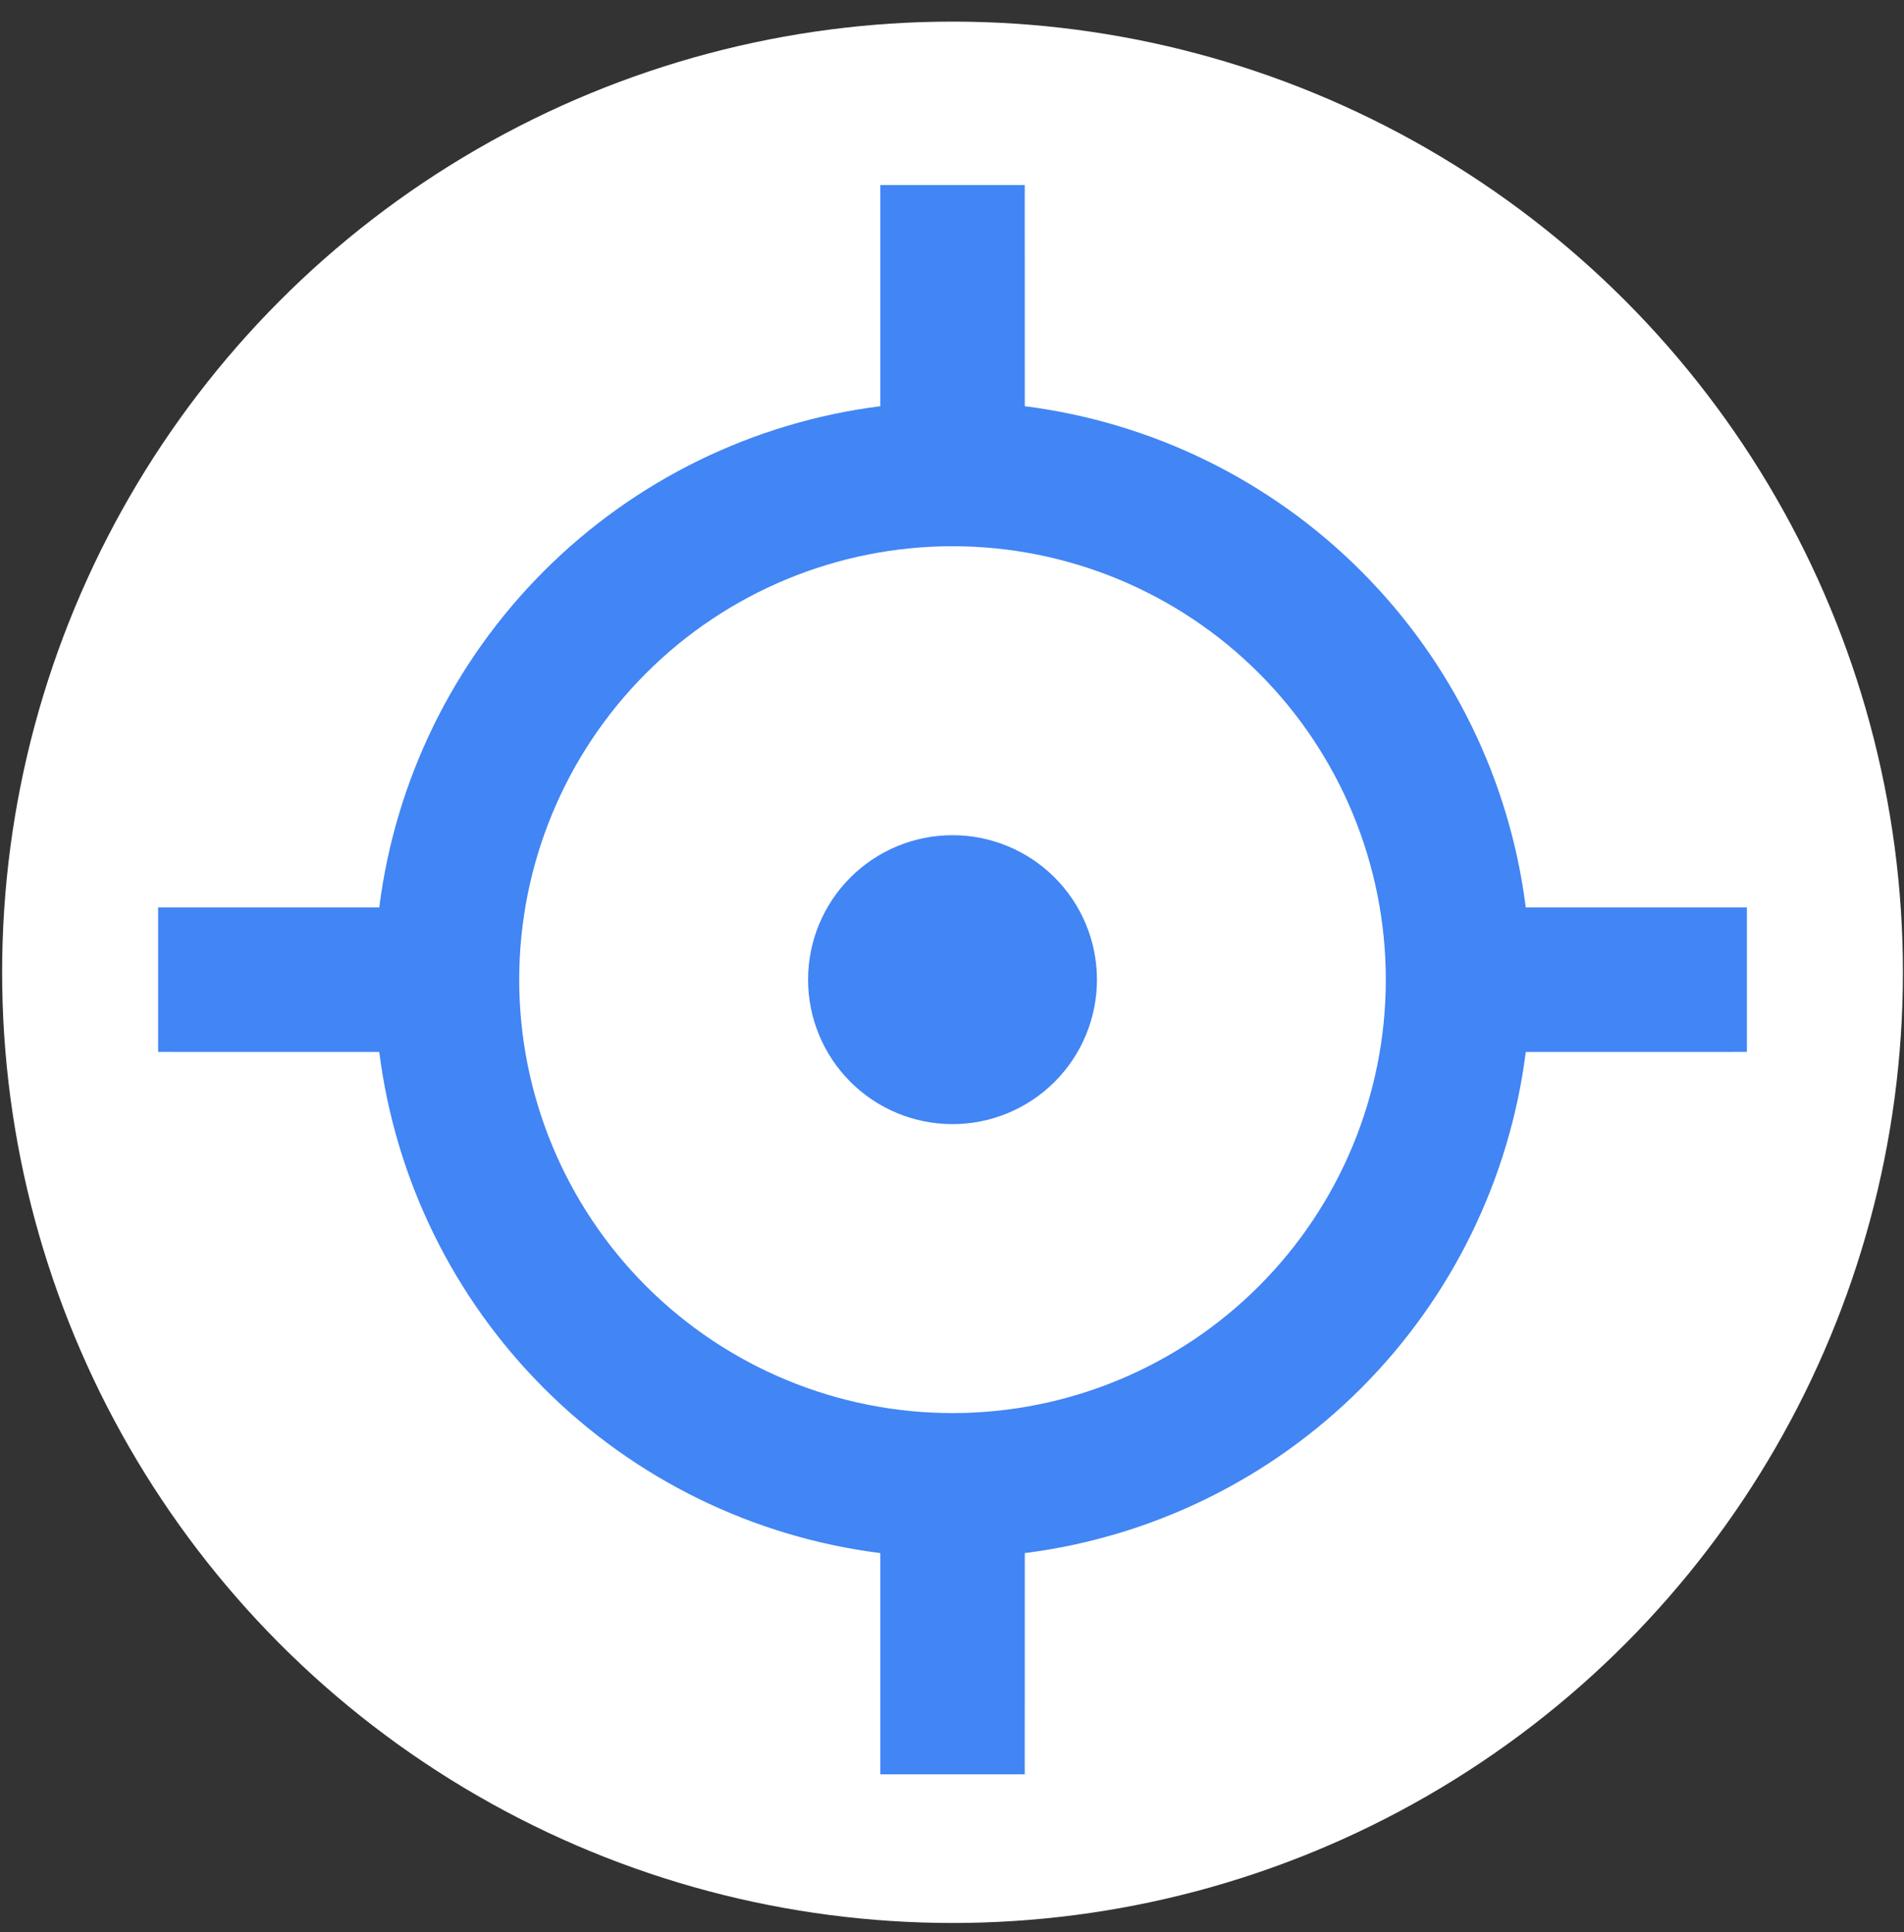
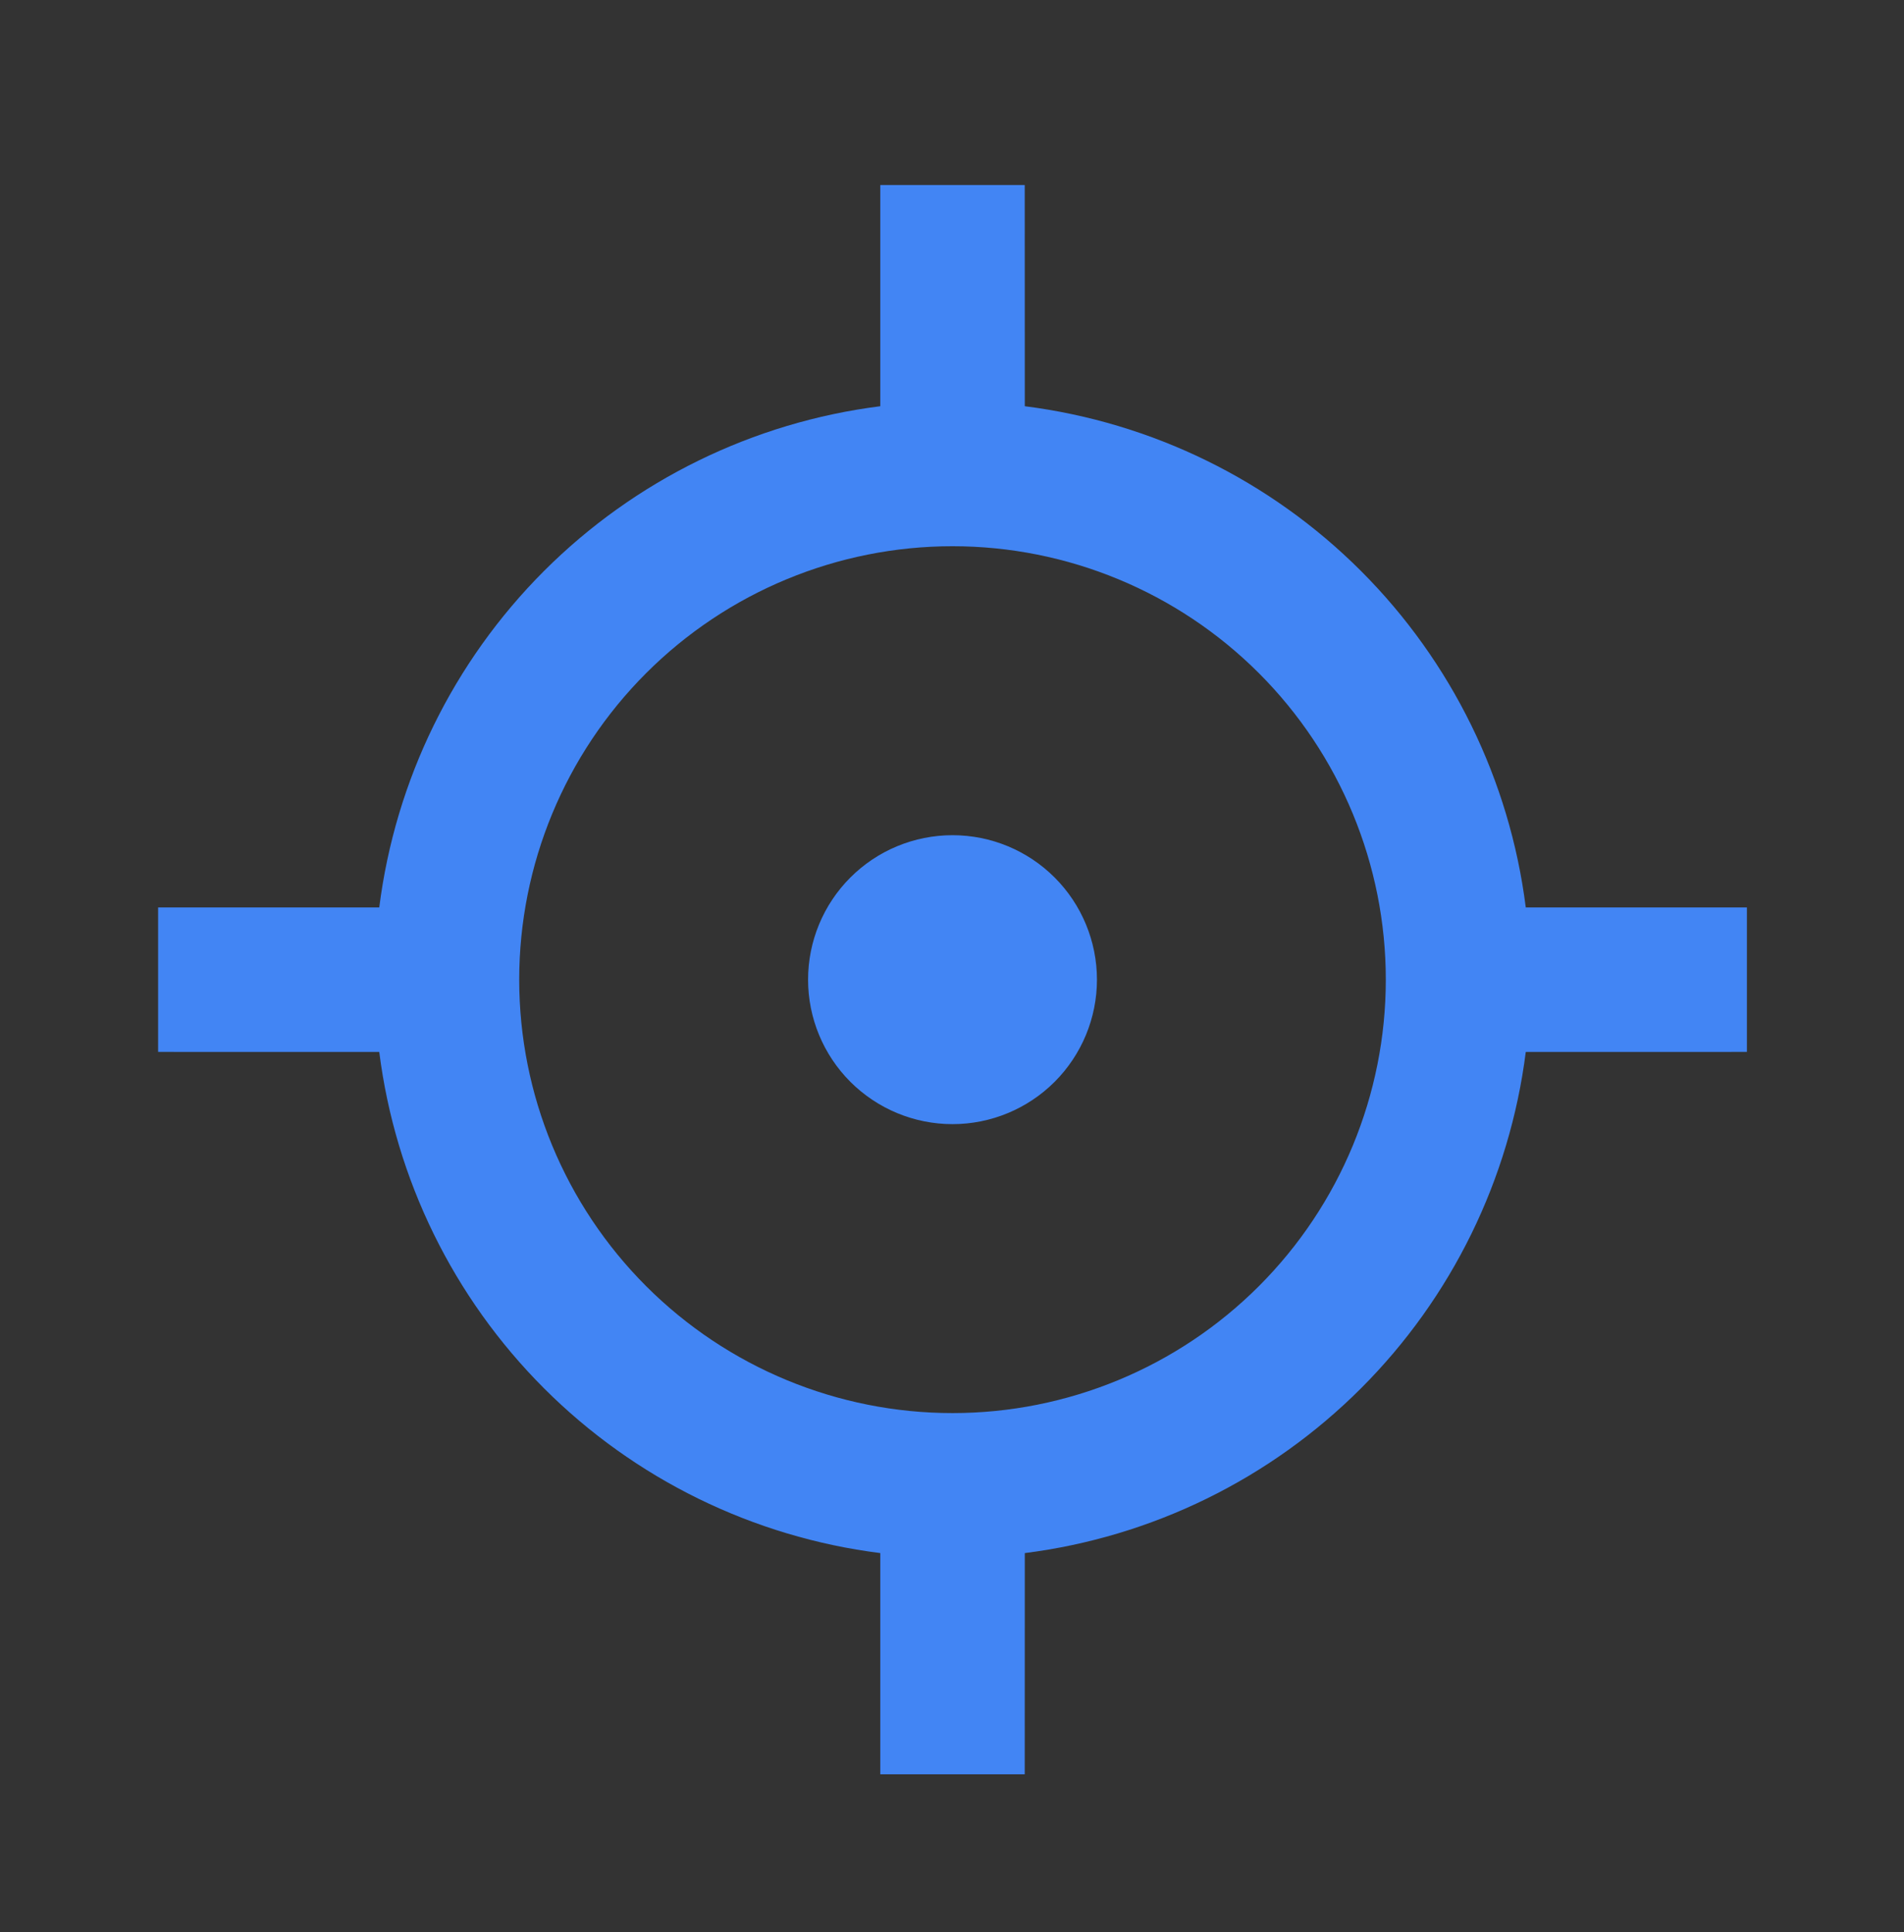
<svg xmlns="http://www.w3.org/2000/svg" width="69" height="70" viewBox="0 0 69 70" fill="none">
  <rect x="0" y="0" width="69" height="70" fill="#333333" stroke="none" />
-   <circle cx="34.519" cy="35.225" r="34.442" fill="white" />
  <path d="M37.136 6.704L37.138 14.717C41.75 15.3 46.037 17.401 49.324 20.688C52.611 23.975 54.711 28.263 55.293 32.875H63.307V38.109L55.293 38.111C54.71 42.723 52.61 47.01 49.323 50.296C46.036 53.583 41.75 55.683 37.138 56.266L37.136 64.28H31.901V56.266C27.29 55.684 23.002 53.584 19.715 50.297C16.428 47.01 14.327 42.723 13.744 38.111L5.73 38.109V32.875H13.744C14.327 28.262 16.427 23.975 19.714 20.687C23.002 17.4 27.289 15.3 31.901 14.717V6.704H37.136ZM34.519 19.789C30.354 19.789 26.36 21.444 23.415 24.388C20.47 27.333 18.816 31.327 18.816 35.492C18.816 39.656 20.47 43.65 23.415 46.595C26.36 49.54 30.354 51.194 34.519 51.194C38.683 51.194 42.677 49.54 45.622 46.595C48.567 43.65 50.221 39.656 50.221 35.492C50.221 31.327 48.567 27.333 45.622 24.388C42.677 21.444 38.683 19.789 34.519 19.789ZM34.519 30.258C35.907 30.258 37.238 30.809 38.22 31.791C39.201 32.772 39.753 34.103 39.753 35.492C39.753 36.88 39.201 38.211 38.22 39.193C37.238 40.174 35.907 40.726 34.519 40.726C33.13 40.726 31.799 40.174 30.817 39.193C29.836 38.211 29.284 36.88 29.284 35.492C29.284 34.103 29.836 32.772 30.817 31.791C31.799 30.809 33.13 30.258 34.519 30.258Z" fill="#4285F4" />
</svg>